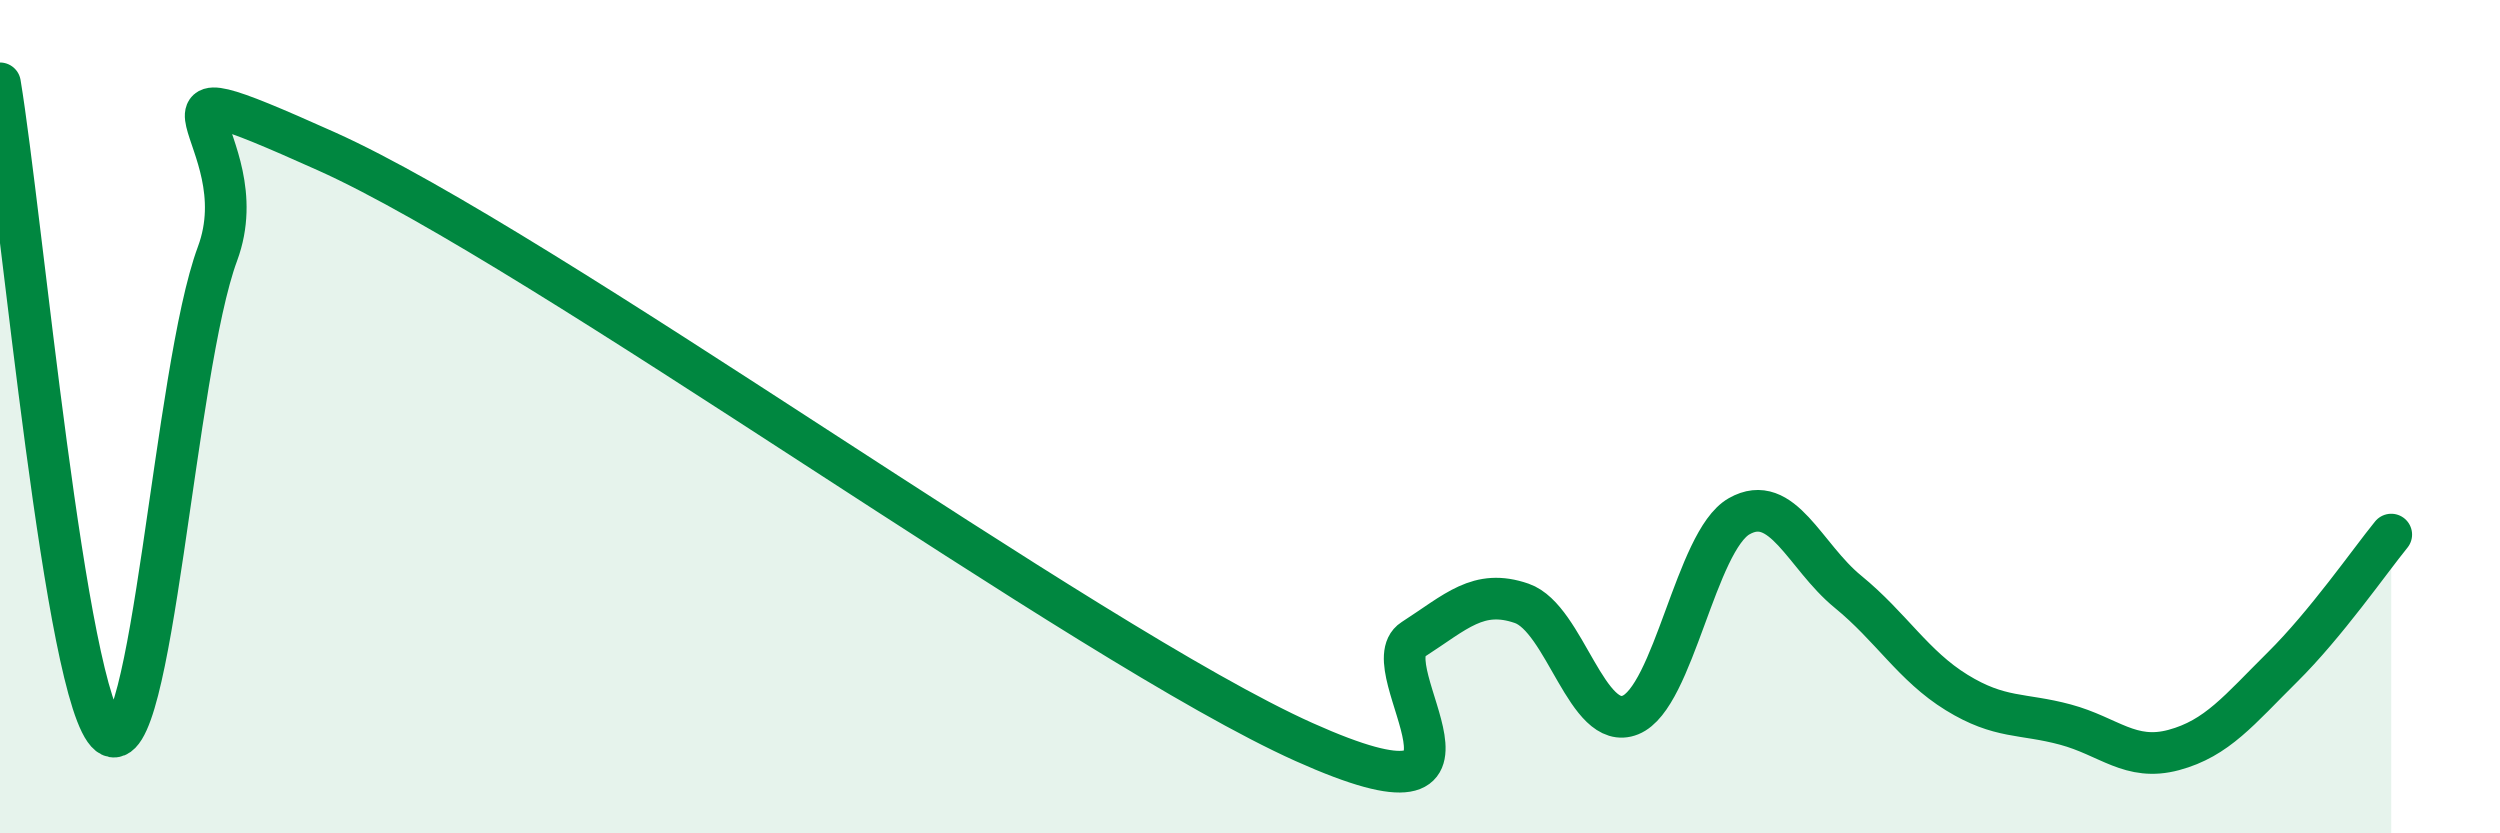
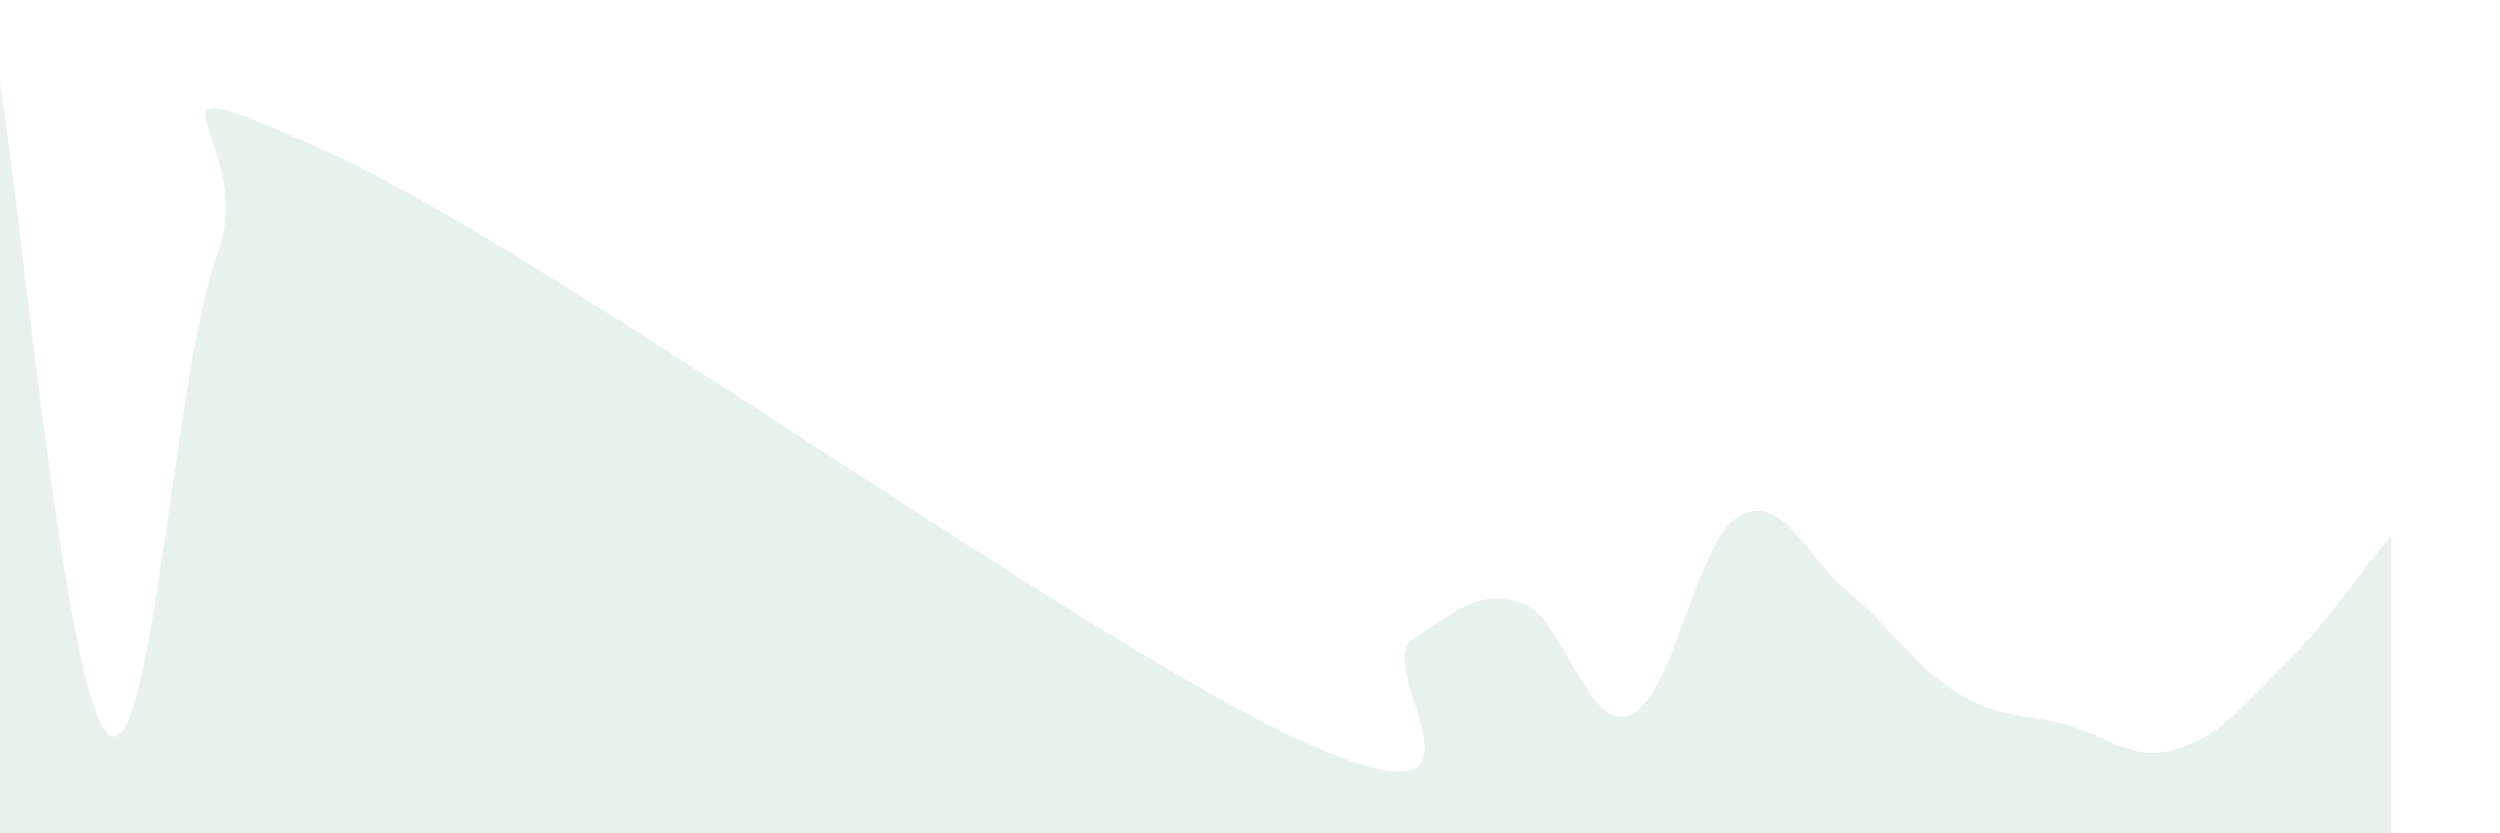
<svg xmlns="http://www.w3.org/2000/svg" width="60" height="20" viewBox="0 0 60 20">
  <path d="M 0,2 C 0.52,5.13 1.57,16.81 2.61,17.63 C 3.65,18.45 4.18,8.89 5.22,6.09 C 6.26,3.29 2.61,1.29 7.83,3.63 C 13.05,5.97 26.08,15.47 31.3,17.81 C 36.52,20.15 32.87,16.02 33.91,15.35 C 34.95,14.68 35.48,14.12 36.52,14.48 C 37.56,14.84 38.09,17.58 39.13,17.16 C 40.17,16.74 40.7,12.98 41.74,12.39 C 42.78,11.8 43.31,13.35 44.35,14.2 C 45.39,15.05 45.92,15.98 46.96,16.62 C 48,17.26 48.53,17.11 49.57,17.39 C 50.61,17.67 51.13,18.28 52.17,18 C 53.21,17.72 53.74,17.04 54.78,16.01 C 55.82,14.98 56.87,13.47 57.39,12.83L57.39 20L0 20Z" fill="#008740" opacity="0.1" stroke-linecap="round" stroke-linejoin="round" />
-   <path d="M 0,2 C 0.52,5.13 1.57,16.81 2.61,17.63 C 3.65,18.45 4.18,8.89 5.22,6.09 C 6.26,3.29 2.61,1.29 7.83,3.63 C 13.05,5.97 26.08,15.47 31.3,17.81 C 36.52,20.15 32.87,16.02 33.91,15.35 C 34.95,14.68 35.48,14.12 36.52,14.48 C 37.56,14.84 38.09,17.58 39.13,17.16 C 40.17,16.74 40.7,12.98 41.74,12.39 C 42.78,11.8 43.31,13.35 44.35,14.2 C 45.39,15.05 45.92,15.98 46.96,16.62 C 48,17.26 48.53,17.11 49.57,17.39 C 50.61,17.67 51.13,18.28 52.17,18 C 53.21,17.72 53.74,17.04 54.78,16.01 C 55.82,14.98 56.87,13.47 57.39,12.83" stroke="#008740" stroke-width="1" fill="none" stroke-linecap="round" stroke-linejoin="round" />
</svg>